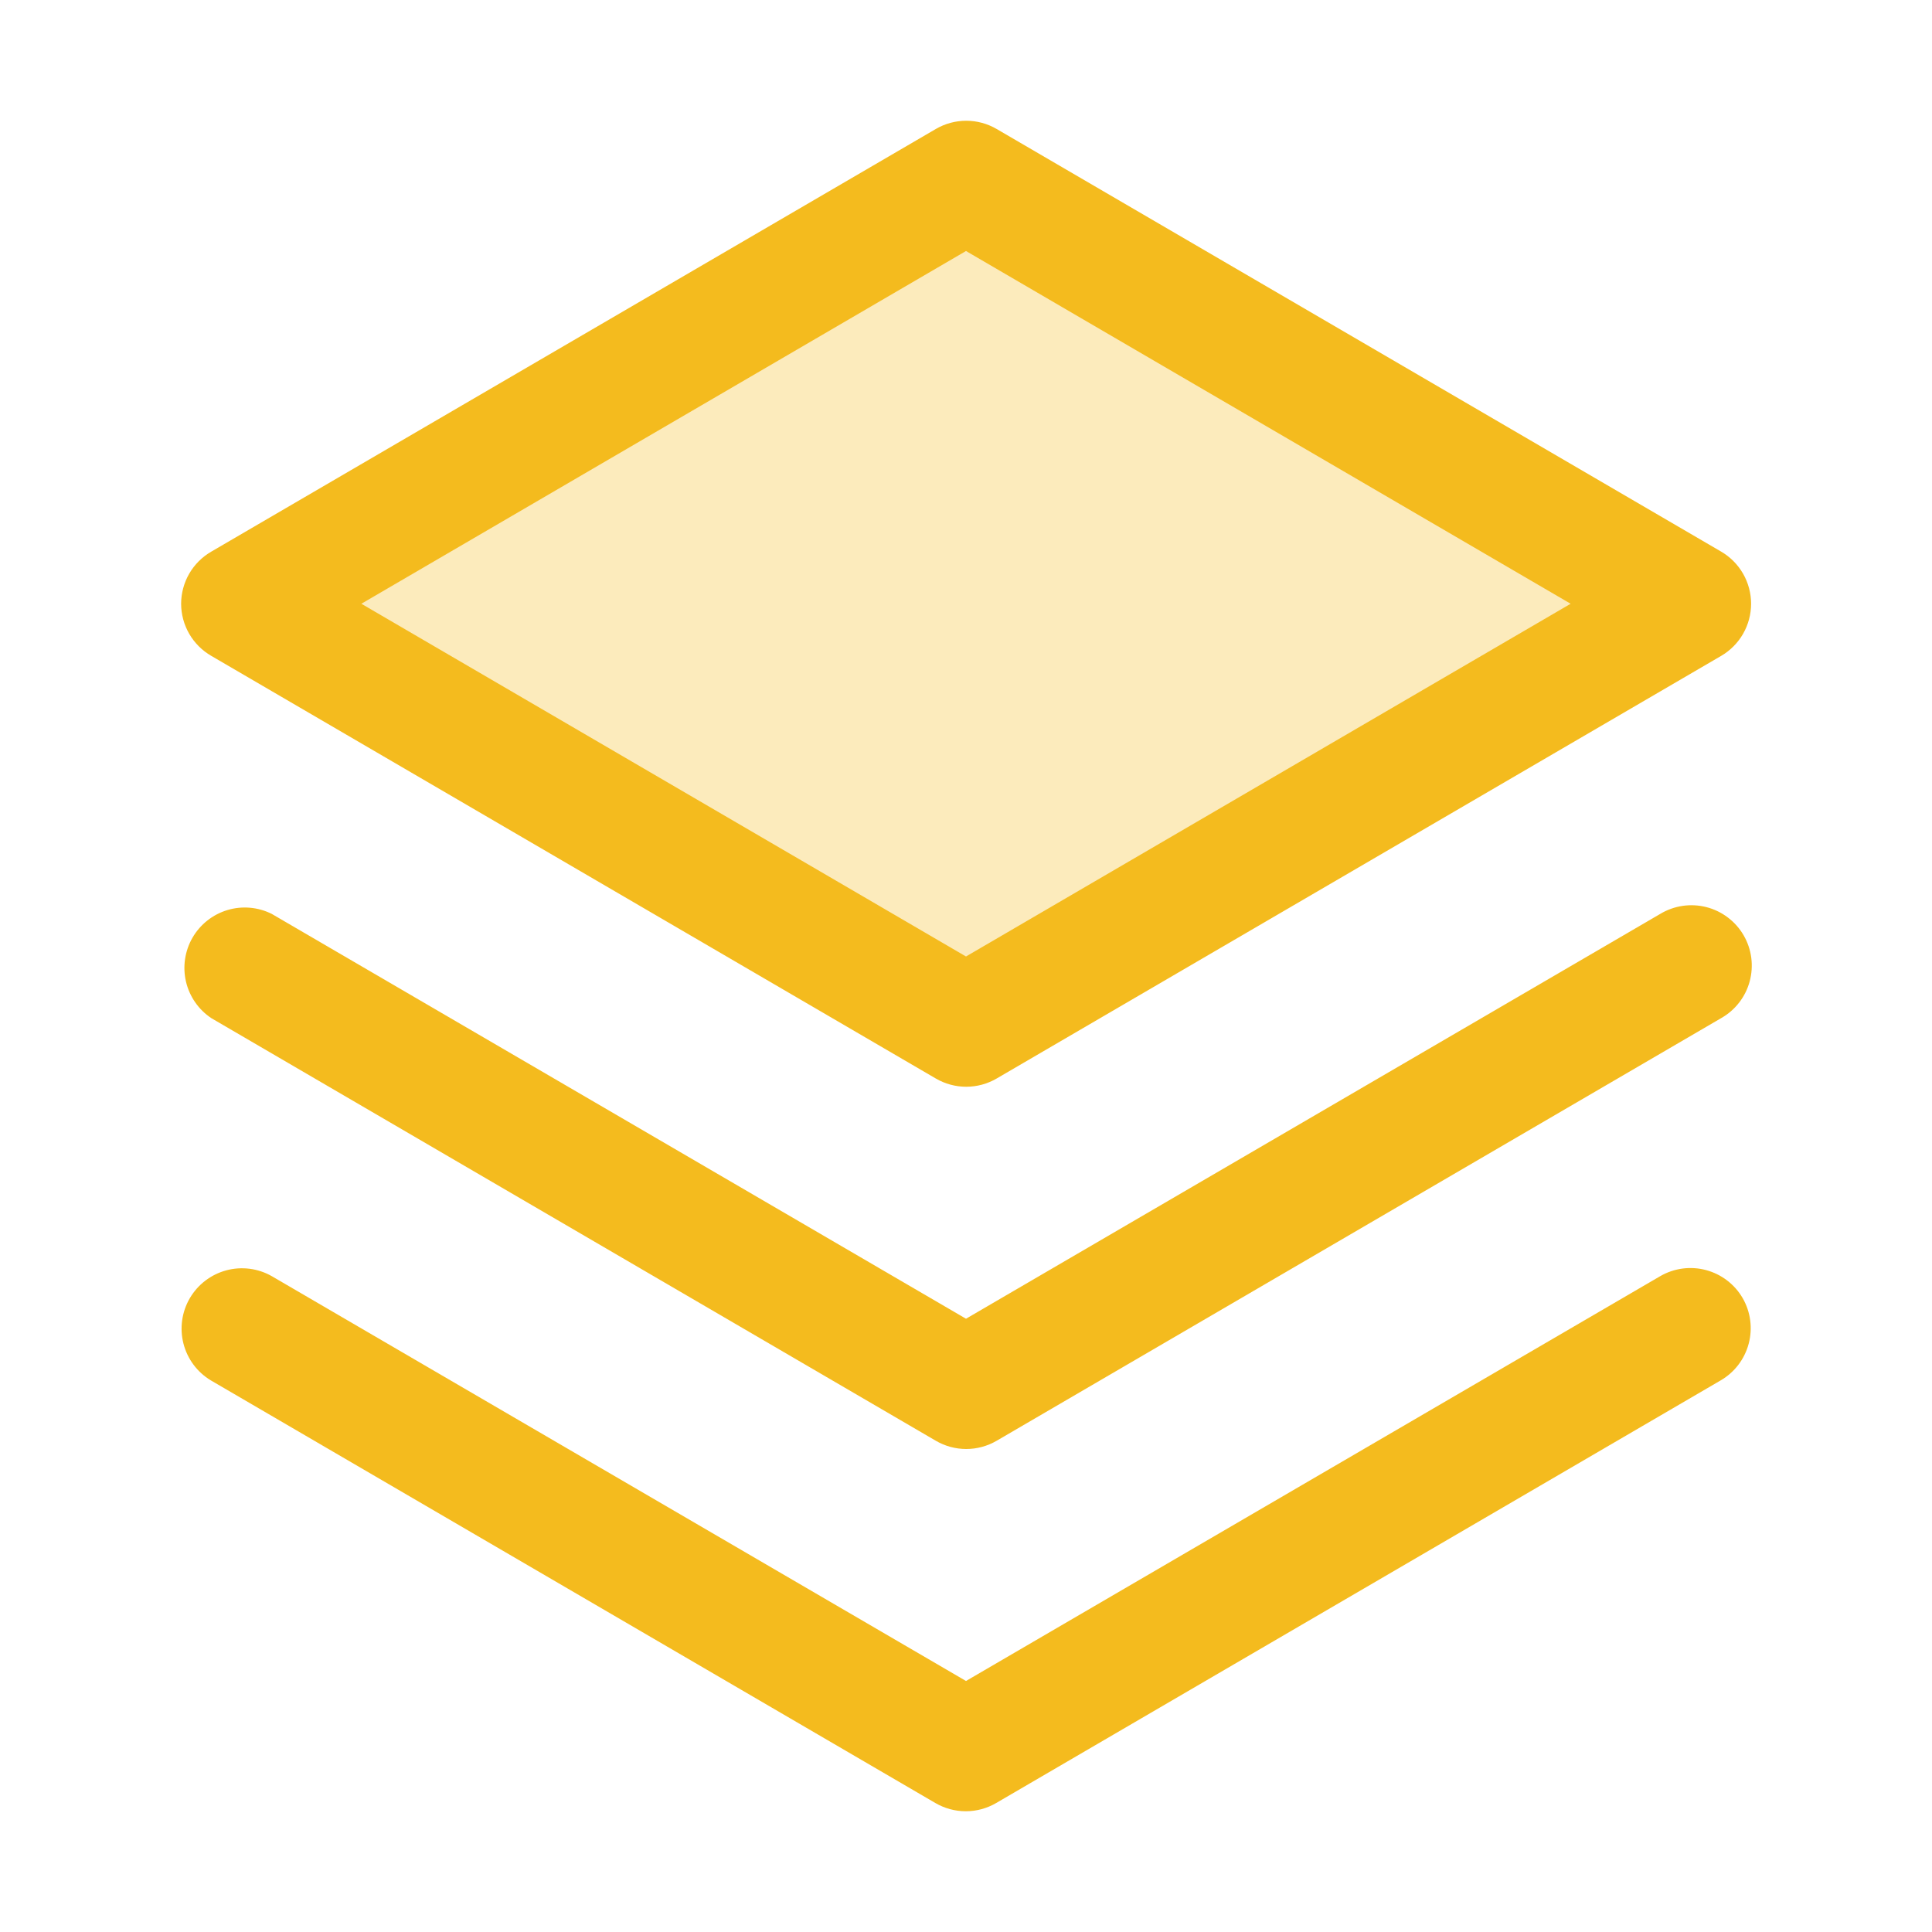
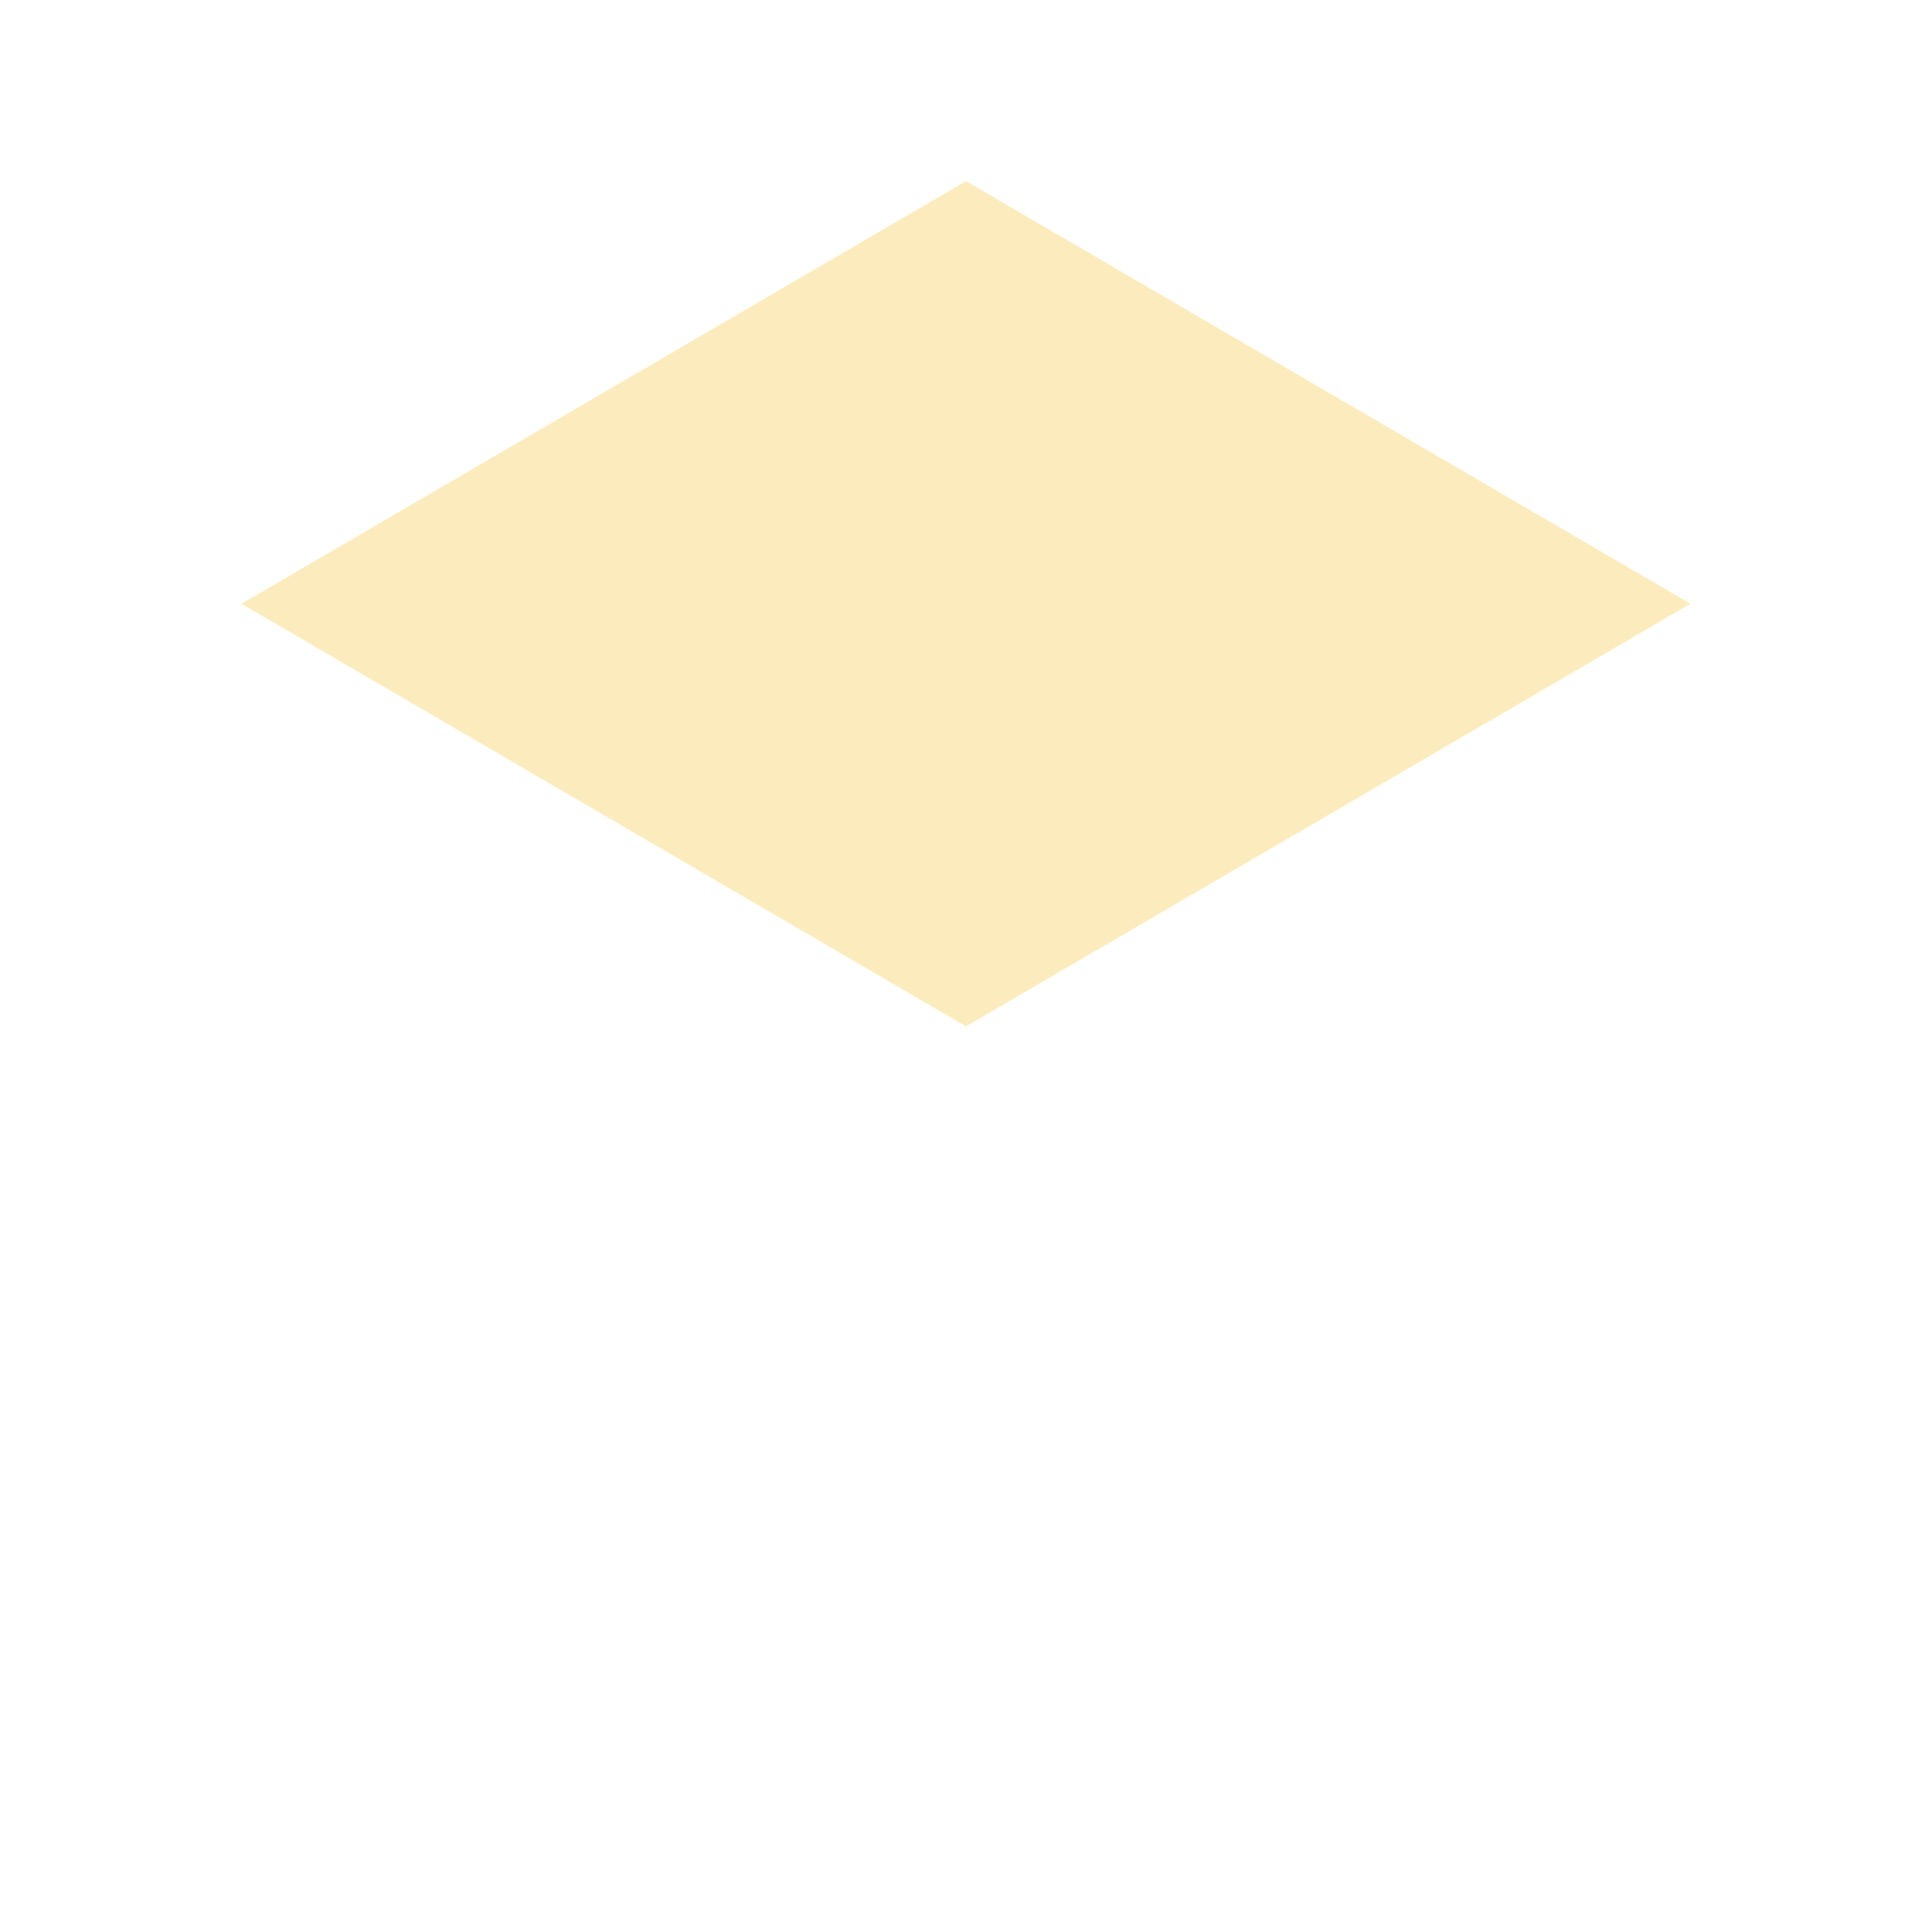
<svg xmlns="http://www.w3.org/2000/svg" width="80" height="80" viewBox="0 0 80 80" fill="none">
  <path opacity="0.3" d="M70 25L40 42.5L10 25L40 7.5L70 25Z" fill="#F4BB1E" />
-   <path d="M72.159 53.75C72.49 54.323 72.579 55.004 72.409 55.642C72.238 56.282 71.822 56.827 71.25 57.159L41.25 74.659C40.868 74.882 40.433 75 39.991 75C39.548 75 39.114 74.882 38.731 74.659L8.731 57.159C8.168 56.821 7.76 56.274 7.597 55.637C7.434 55 7.528 54.325 7.859 53.757C8.191 53.189 8.732 52.775 9.367 52.603C10.001 52.432 10.678 52.517 11.25 52.841L40 69.606L68.75 52.841C69.323 52.51 70.004 52.421 70.642 52.591C71.281 52.762 71.827 53.178 72.159 53.75ZM68.75 37.841L40 54.606L11.25 37.841C10.681 37.557 10.025 37.501 9.416 37.684C8.807 37.867 8.291 38.276 7.972 38.826C7.654 39.376 7.557 40.028 7.701 40.647C7.846 41.266 8.221 41.807 8.75 42.159L38.75 59.659C39.132 59.882 39.567 60 40.009 60C40.452 60 40.886 59.882 41.269 59.659L71.269 42.159C71.557 41.996 71.81 41.778 72.013 41.516C72.216 41.255 72.365 40.955 72.451 40.636C72.537 40.316 72.559 39.983 72.516 39.654C72.472 39.326 72.364 39.01 72.197 38.724C72.031 38.438 71.808 38.188 71.544 37.989C71.28 37.789 70.979 37.644 70.658 37.562C70.338 37.48 70.004 37.462 69.676 37.51C69.349 37.558 69.034 37.67 68.75 37.841ZM7.5 25C7.501 24.562 7.617 24.132 7.836 23.753C8.056 23.374 8.371 23.06 8.75 22.841L38.75 5.341C39.132 5.118 39.567 5 40.009 5C40.452 5 40.886 5.118 41.269 5.341L71.269 22.841C71.646 23.061 71.959 23.376 72.177 23.755C72.394 24.134 72.509 24.563 72.509 25C72.509 25.437 72.394 25.866 72.177 26.245C71.959 26.624 71.646 26.939 71.269 27.159L41.269 44.659C40.886 44.882 40.452 45 40.009 45C39.567 45 39.132 44.882 38.75 44.659L8.75 27.159C8.371 26.94 8.056 26.626 7.836 26.247C7.617 25.868 7.501 25.438 7.5 25ZM14.963 25L40 39.606L65.037 25L40 10.394L14.963 25Z" fill="#F4BB1E" />
</svg>